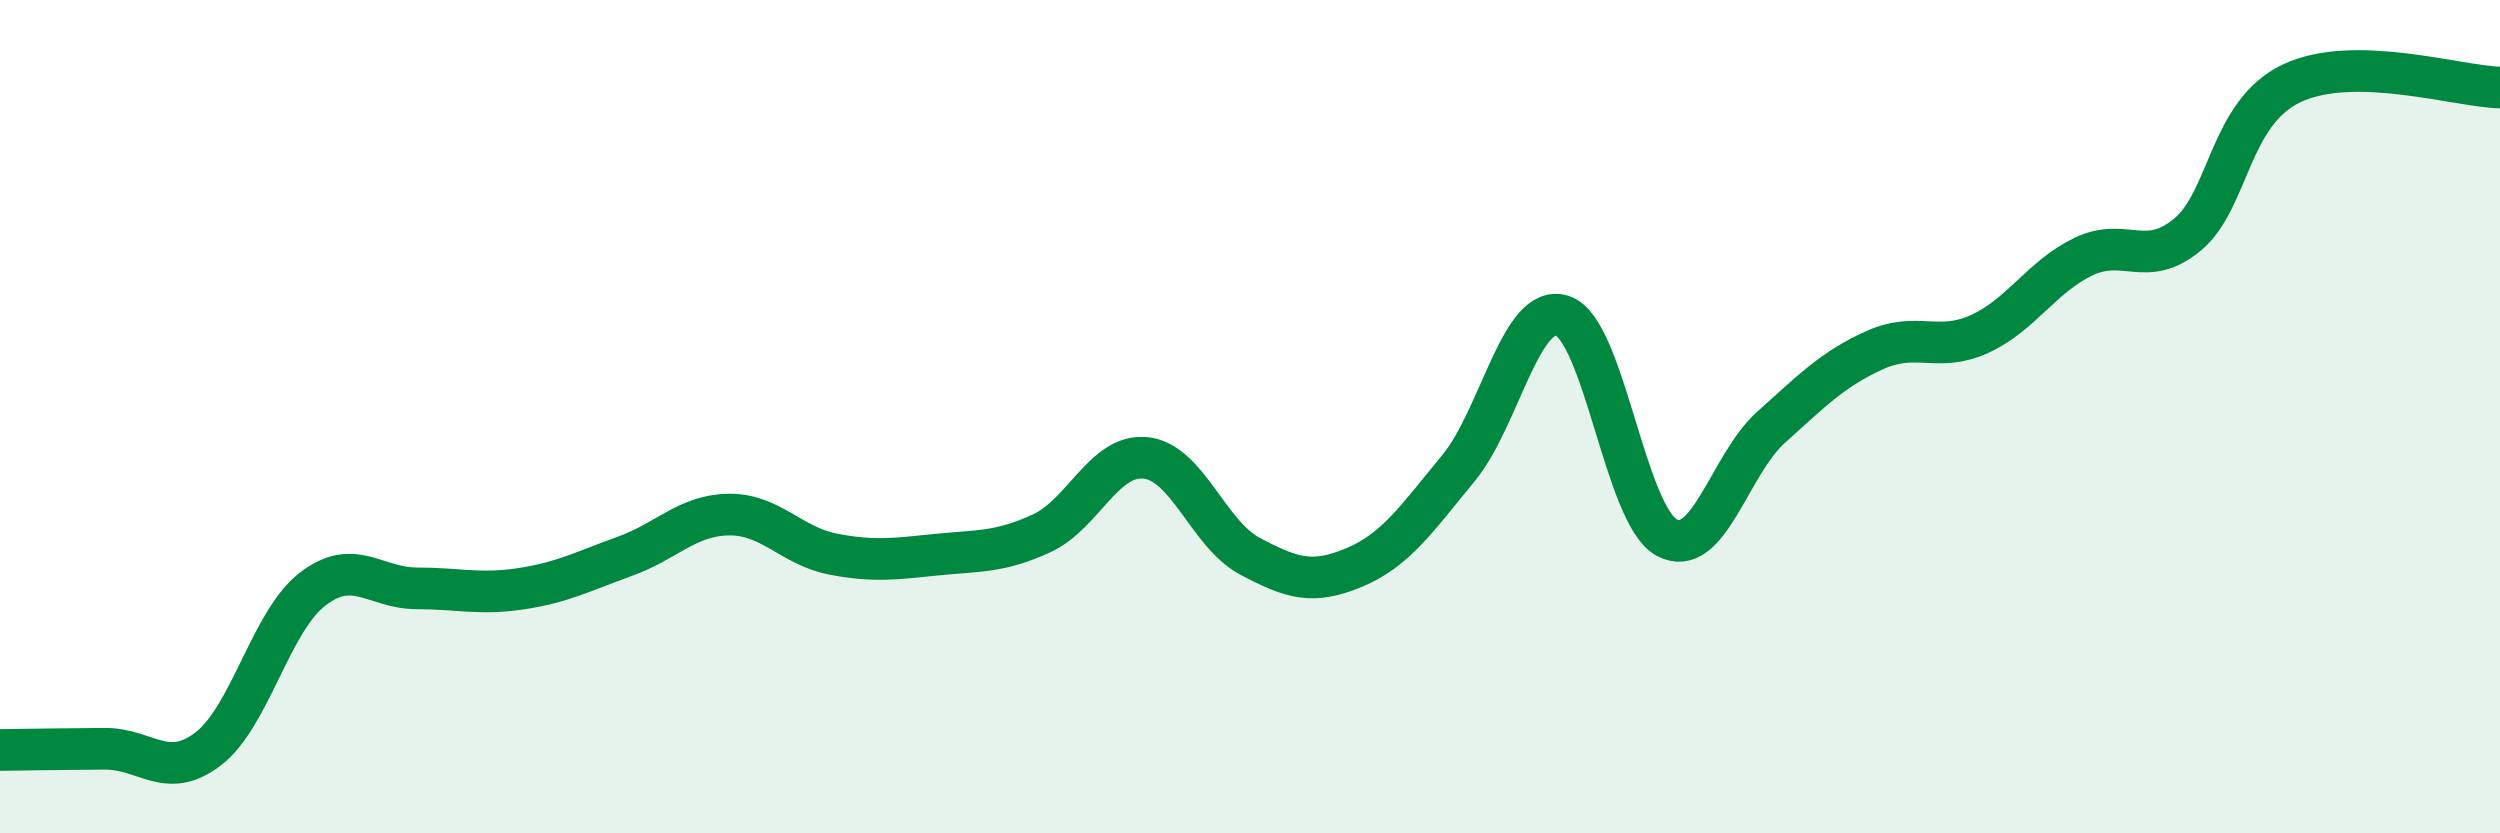
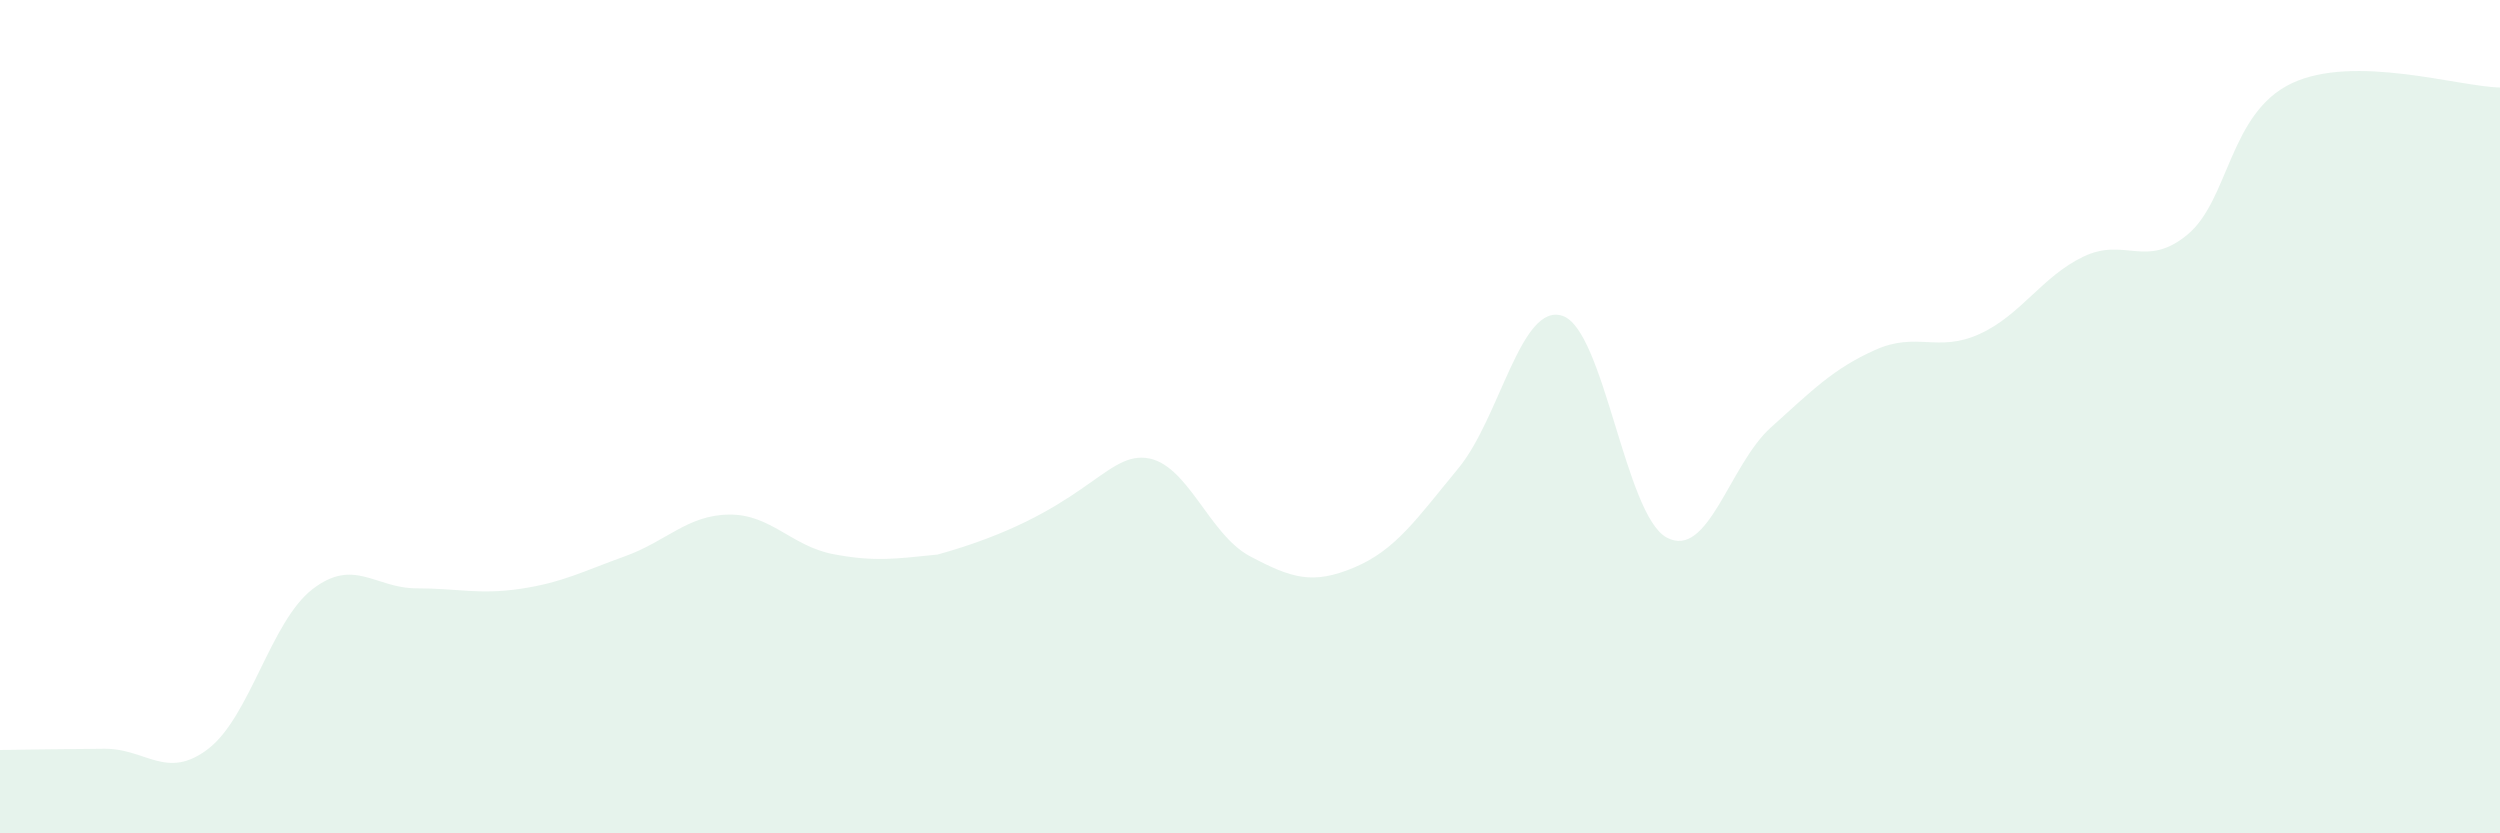
<svg xmlns="http://www.w3.org/2000/svg" width="60" height="20" viewBox="0 0 60 20">
-   <path d="M 0,18 C 0.5,17.99 1.5,17.98 2.5,17.97 C 3.5,17.96 4,18.74 5,17.97 C 6,17.2 6.5,14.91 7.5,14.14 C 8.5,13.37 9,14.12 10,14.12 C 11,14.12 11.5,14.28 12.5,14.13 C 13.5,13.98 14,13.71 15,13.35 C 16,12.99 16.5,12.36 17.5,12.35 C 18.5,12.34 19,13.11 20,13.3 C 21,13.49 21.5,13.41 22.5,13.31 C 23.5,13.21 24,13.26 25,12.8 C 26,12.34 26.5,10.88 27.5,10.99 C 28.5,11.1 29,12.82 30,13.35 C 31,13.88 31.5,14.04 32.5,13.62 C 33.5,13.2 34,12.45 35,11.24 C 36,10.03 36.5,7.25 37.5,7.58 C 38.5,7.91 39,12.36 40,12.9 C 41,13.44 41.5,11.16 42.5,10.26 C 43.5,9.36 44,8.85 45,8.4 C 46,7.95 46.5,8.47 47.5,8.02 C 48.5,7.57 49,6.64 50,6.16 C 51,5.68 51.5,6.46 52.5,5.63 C 53.5,4.8 53.5,2.71 55,2 C 56.5,1.29 59,2.08 60,2.1L60 20L0 20Z" fill="#008740" opacity="0.1" stroke-linecap="round" stroke-linejoin="round" />
-   <path d="M 0,18 C 0.5,17.99 1.5,17.98 2.5,17.97 C 3.5,17.96 4,18.74 5,17.97 C 6,17.2 6.5,14.91 7.5,14.14 C 8.5,13.37 9,14.12 10,14.12 C 11,14.12 11.5,14.28 12.5,14.13 C 13.5,13.98 14,13.71 15,13.35 C 16,12.99 16.5,12.36 17.5,12.35 C 18.5,12.34 19,13.11 20,13.3 C 21,13.49 21.5,13.41 22.5,13.31 C 23.5,13.21 24,13.26 25,12.8 C 26,12.34 26.5,10.88 27.5,10.99 C 28.5,11.1 29,12.82 30,13.35 C 31,13.88 31.5,14.04 32.5,13.62 C 33.5,13.2 34,12.45 35,11.24 C 36,10.03 36.5,7.25 37.5,7.58 C 38.5,7.91 39,12.36 40,12.9 C 41,13.44 41.5,11.16 42.5,10.26 C 43.5,9.36 44,8.85 45,8.4 C 46,7.95 46.5,8.47 47.5,8.02 C 48.5,7.57 49,6.64 50,6.16 C 51,5.68 51.5,6.46 52.5,5.63 C 53.5,4.8 53.5,2.71 55,2 C 56.5,1.29 59,2.08 60,2.1" stroke="#008740" stroke-width="1" fill="none" stroke-linecap="round" stroke-linejoin="round" />
+   <path d="M 0,18 C 0.5,17.99 1.5,17.98 2.5,17.97 C 3.5,17.96 4,18.74 5,17.97 C 6,17.2 6.5,14.91 7.5,14.14 C 8.5,13.37 9,14.12 10,14.12 C 11,14.12 11.5,14.28 12.5,14.13 C 13.5,13.98 14,13.71 15,13.35 C 16,12.99 16.5,12.36 17.5,12.35 C 18.5,12.34 19,13.11 20,13.3 C 21,13.49 21.5,13.41 22.5,13.31 C 26,12.34 26.5,10.88 27.5,10.99 C 28.5,11.1 29,12.82 30,13.35 C 31,13.88 31.5,14.04 32.5,13.62 C 33.5,13.2 34,12.45 35,11.24 C 36,10.03 36.5,7.25 37.5,7.58 C 38.5,7.91 39,12.36 40,12.9 C 41,13.44 41.5,11.16 42.5,10.26 C 43.5,9.36 44,8.85 45,8.4 C 46,7.95 46.5,8.47 47.5,8.02 C 48.5,7.57 49,6.64 50,6.16 C 51,5.68 51.5,6.46 52.5,5.63 C 53.5,4.8 53.5,2.71 55,2 C 56.5,1.29 59,2.08 60,2.1L60 20L0 20Z" fill="#008740" opacity="0.1" stroke-linecap="round" stroke-linejoin="round" />
</svg>